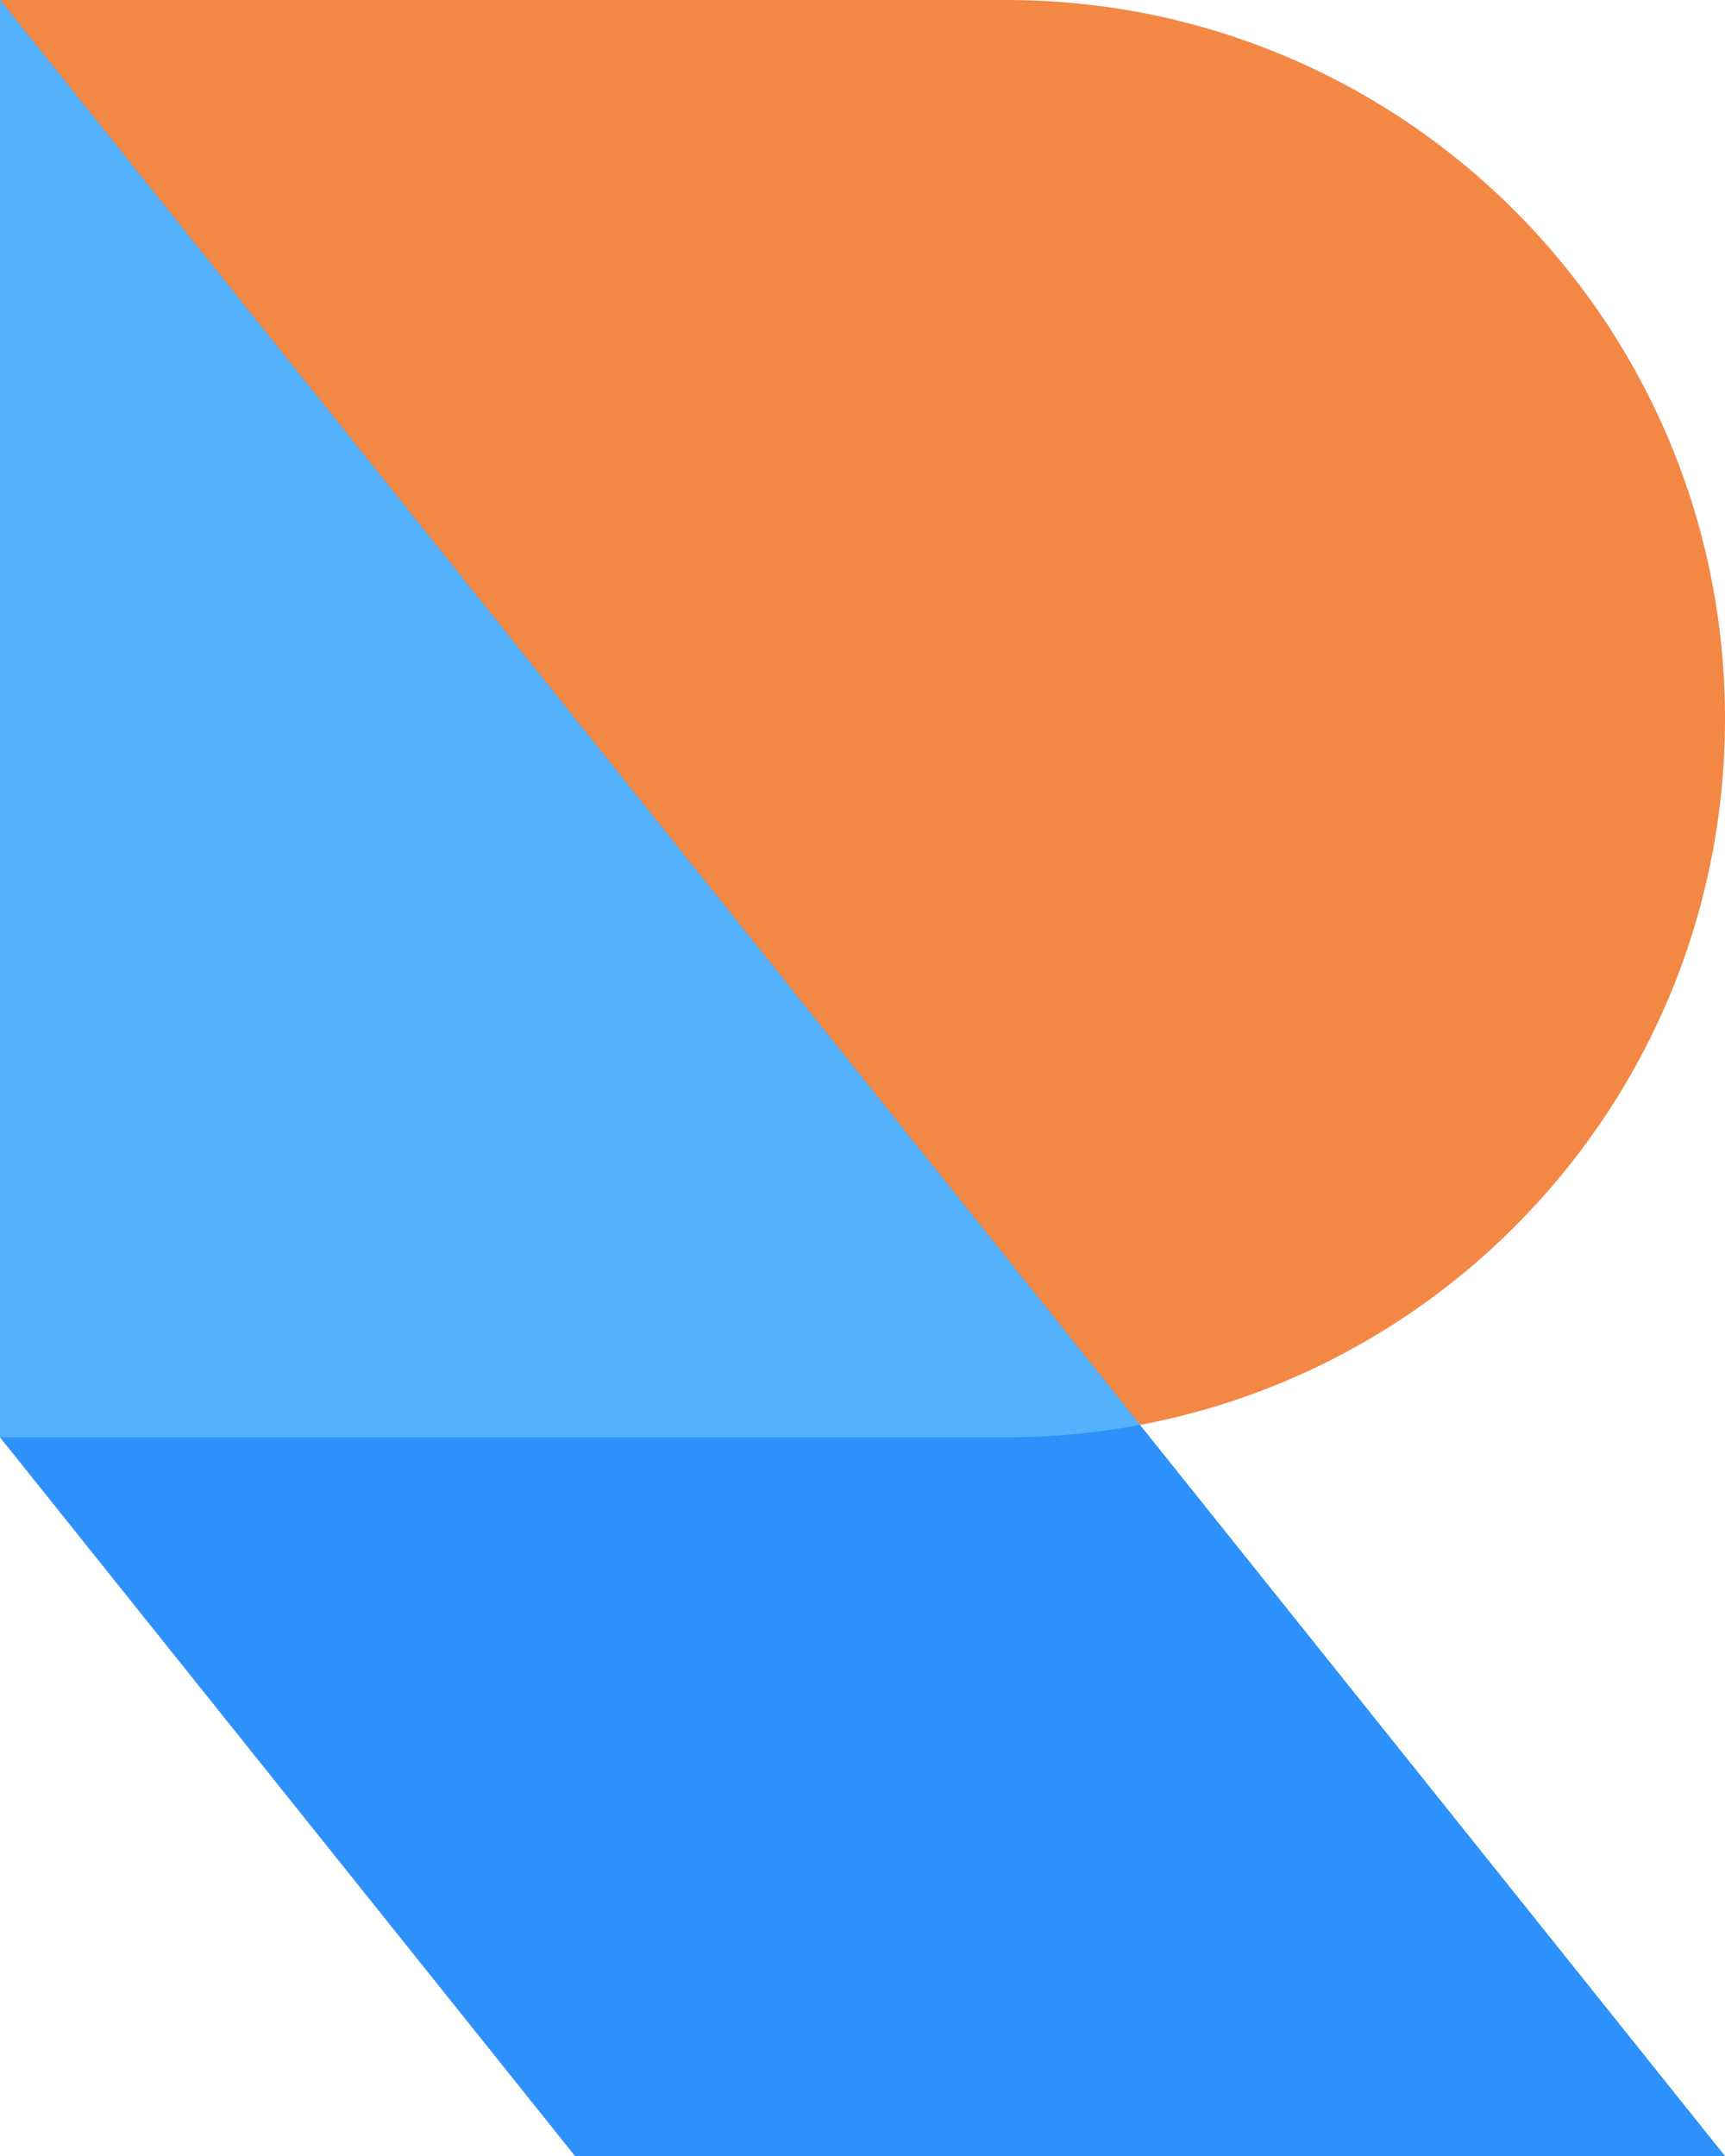
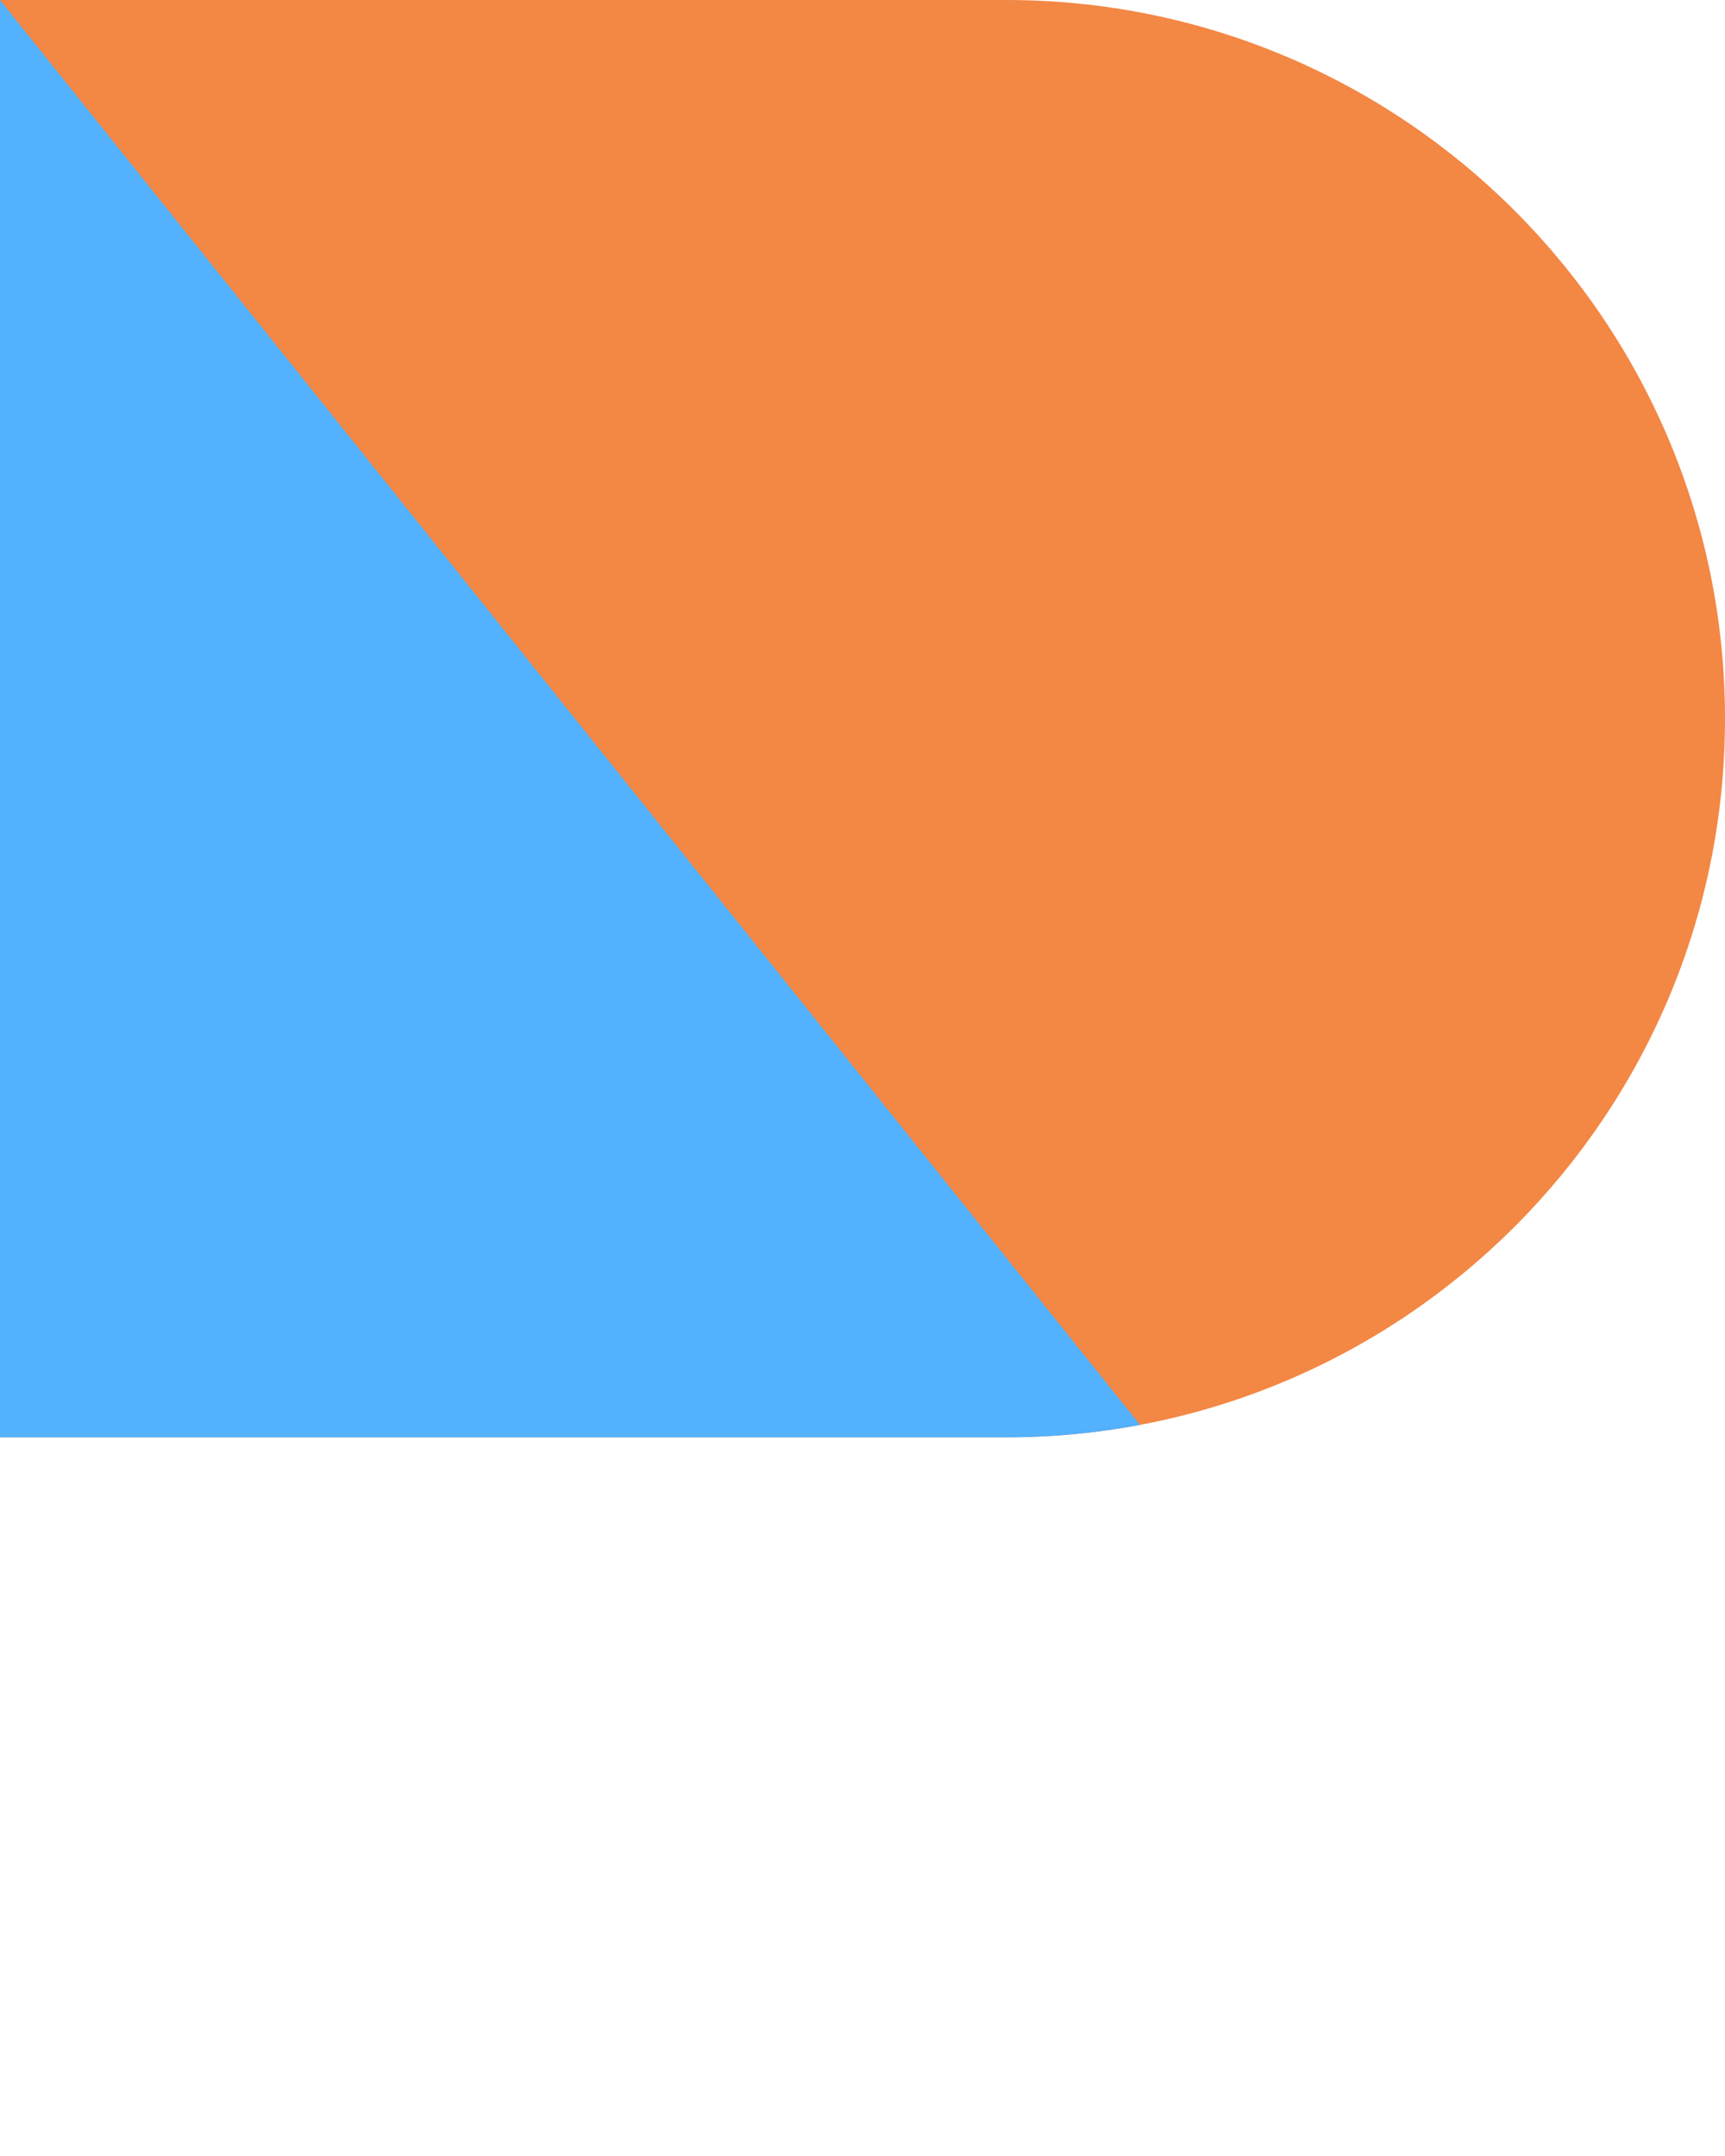
<svg xmlns="http://www.w3.org/2000/svg" width="40" height="50" fill="none">
  <path fill="#F38744" d="M23.333 33.333C32.538 33.333 40 25.871 40 16.667 40 7.462 32.538 0 23.333 0H0v33.333h23.333z" />
-   <path fill="#2E90FA" d="m0 0 40 50H13.333L0 33.333V0z" />
  <path fill="#53B1FD" d="M26.436 33.045a16.69 16.69 0 0 1-3.103.288H0V0l26.436 33.045z" />
</svg>